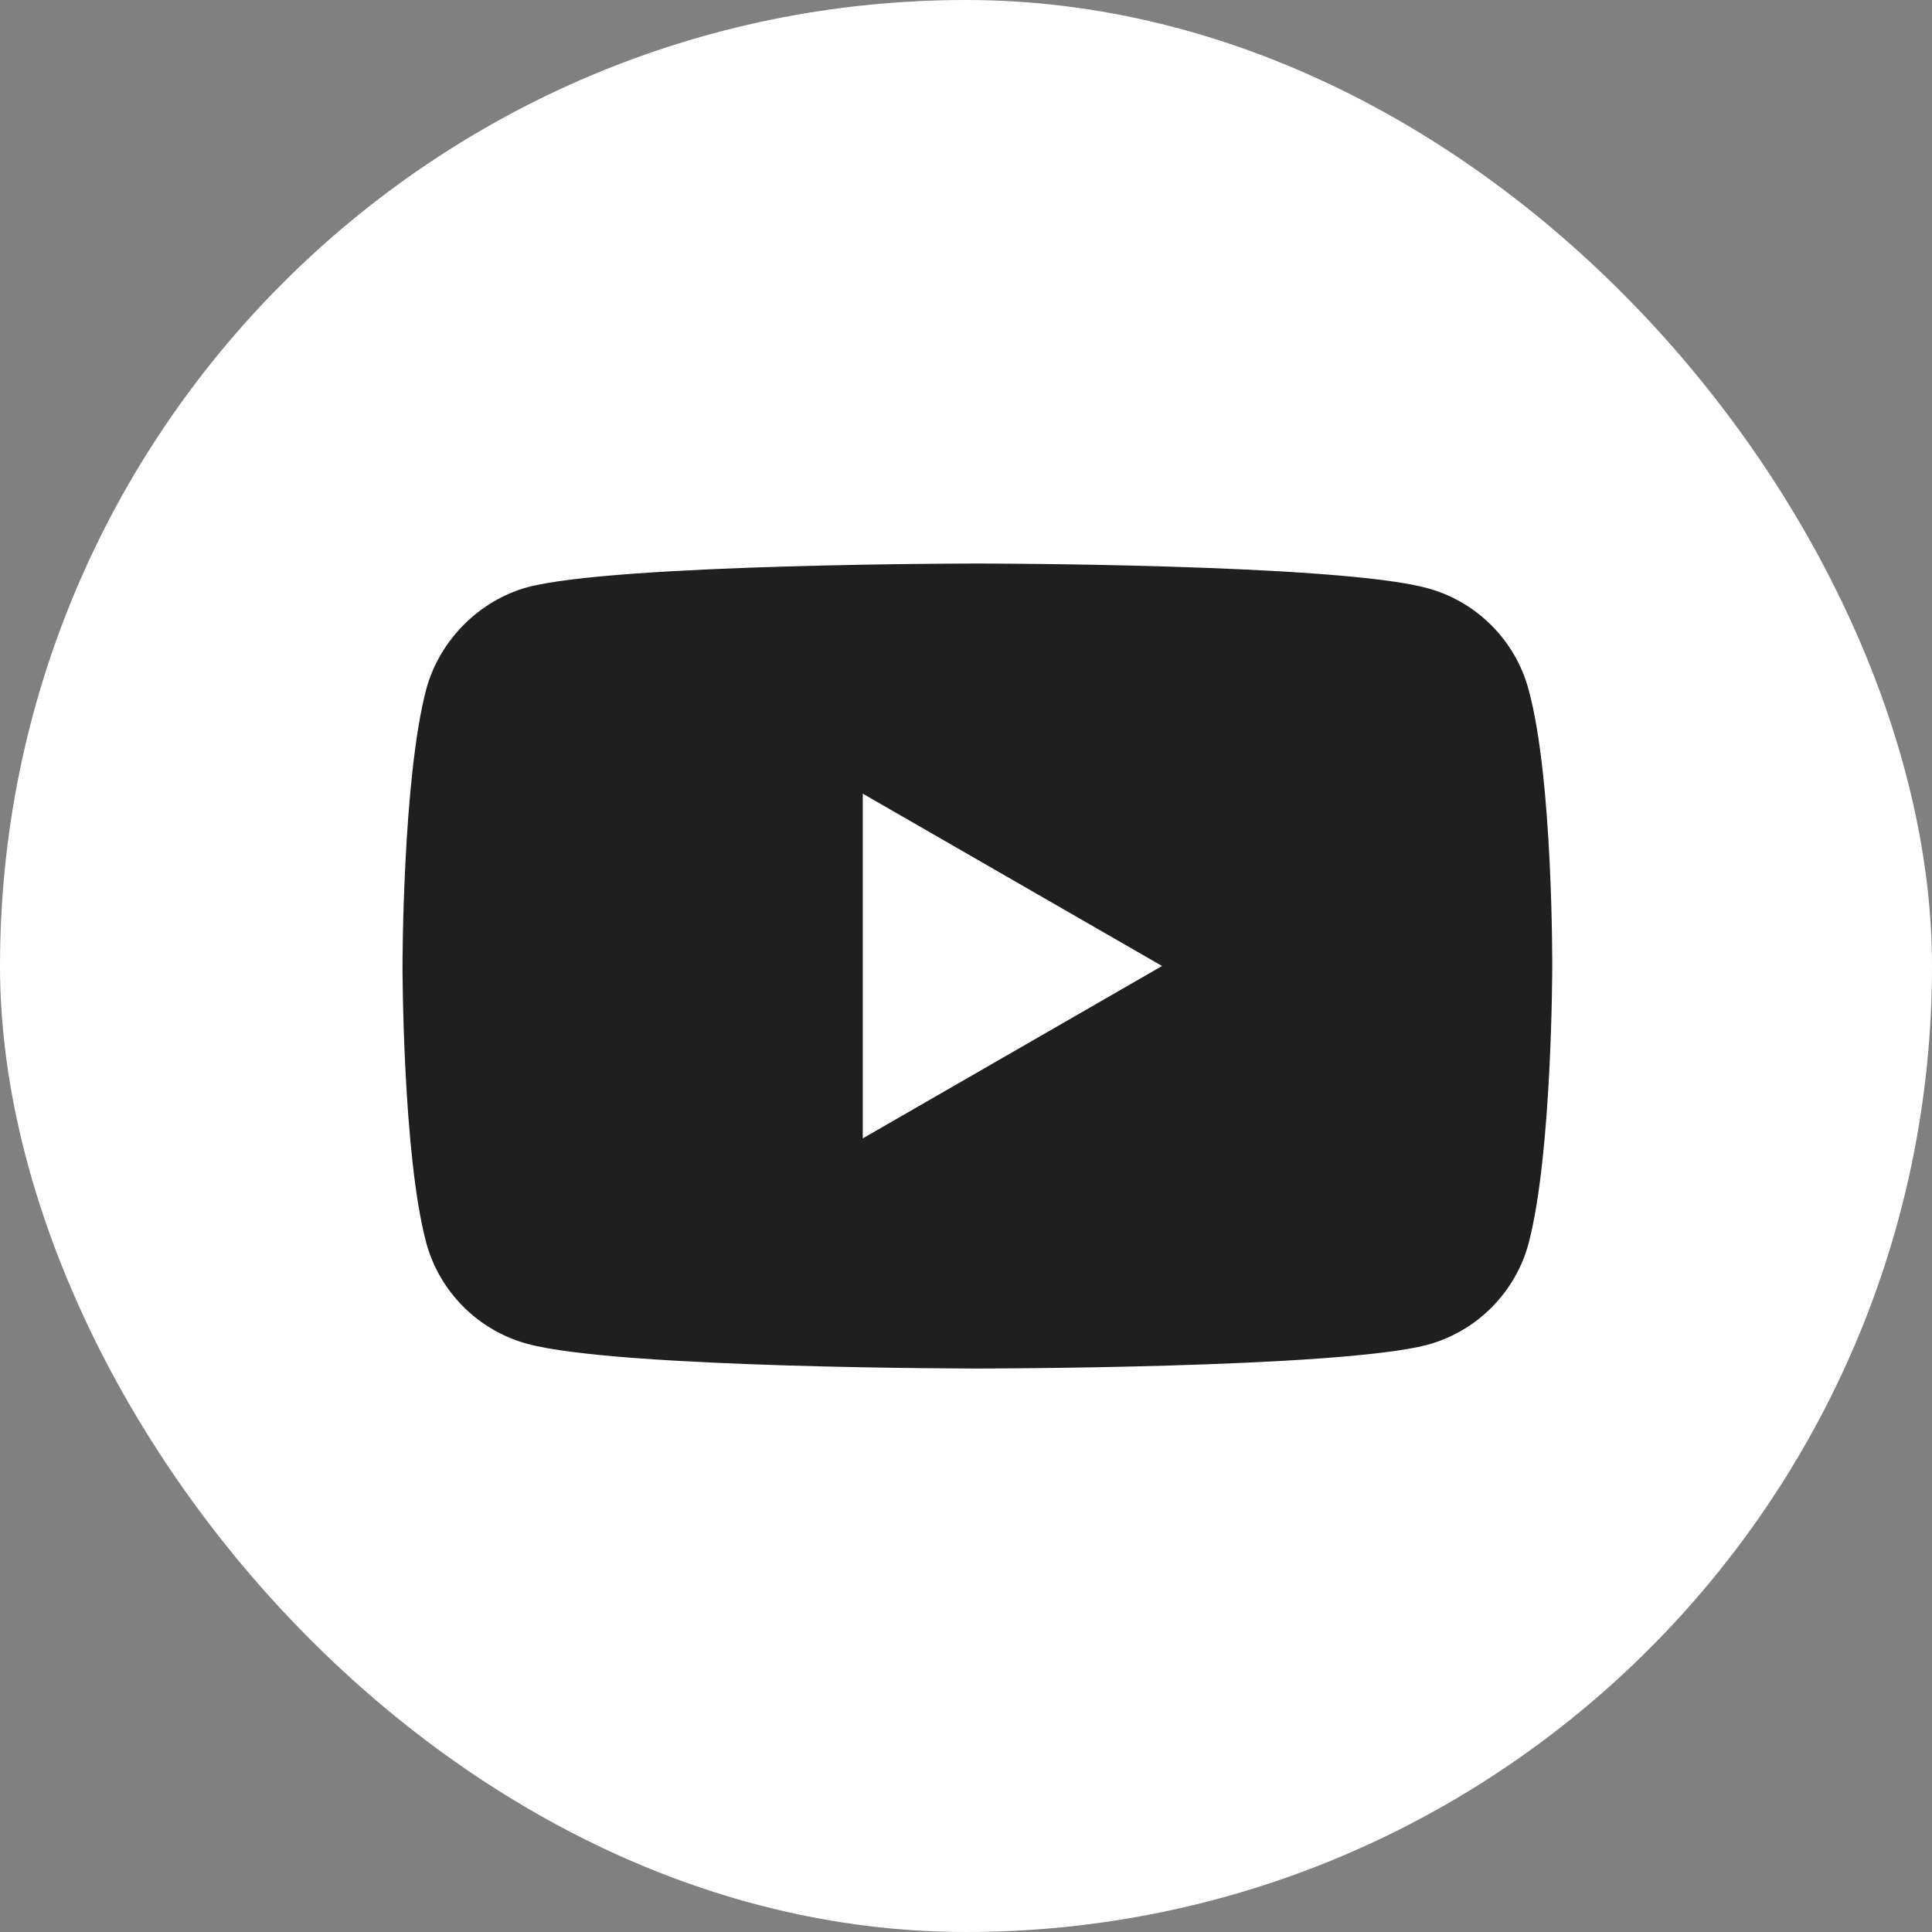
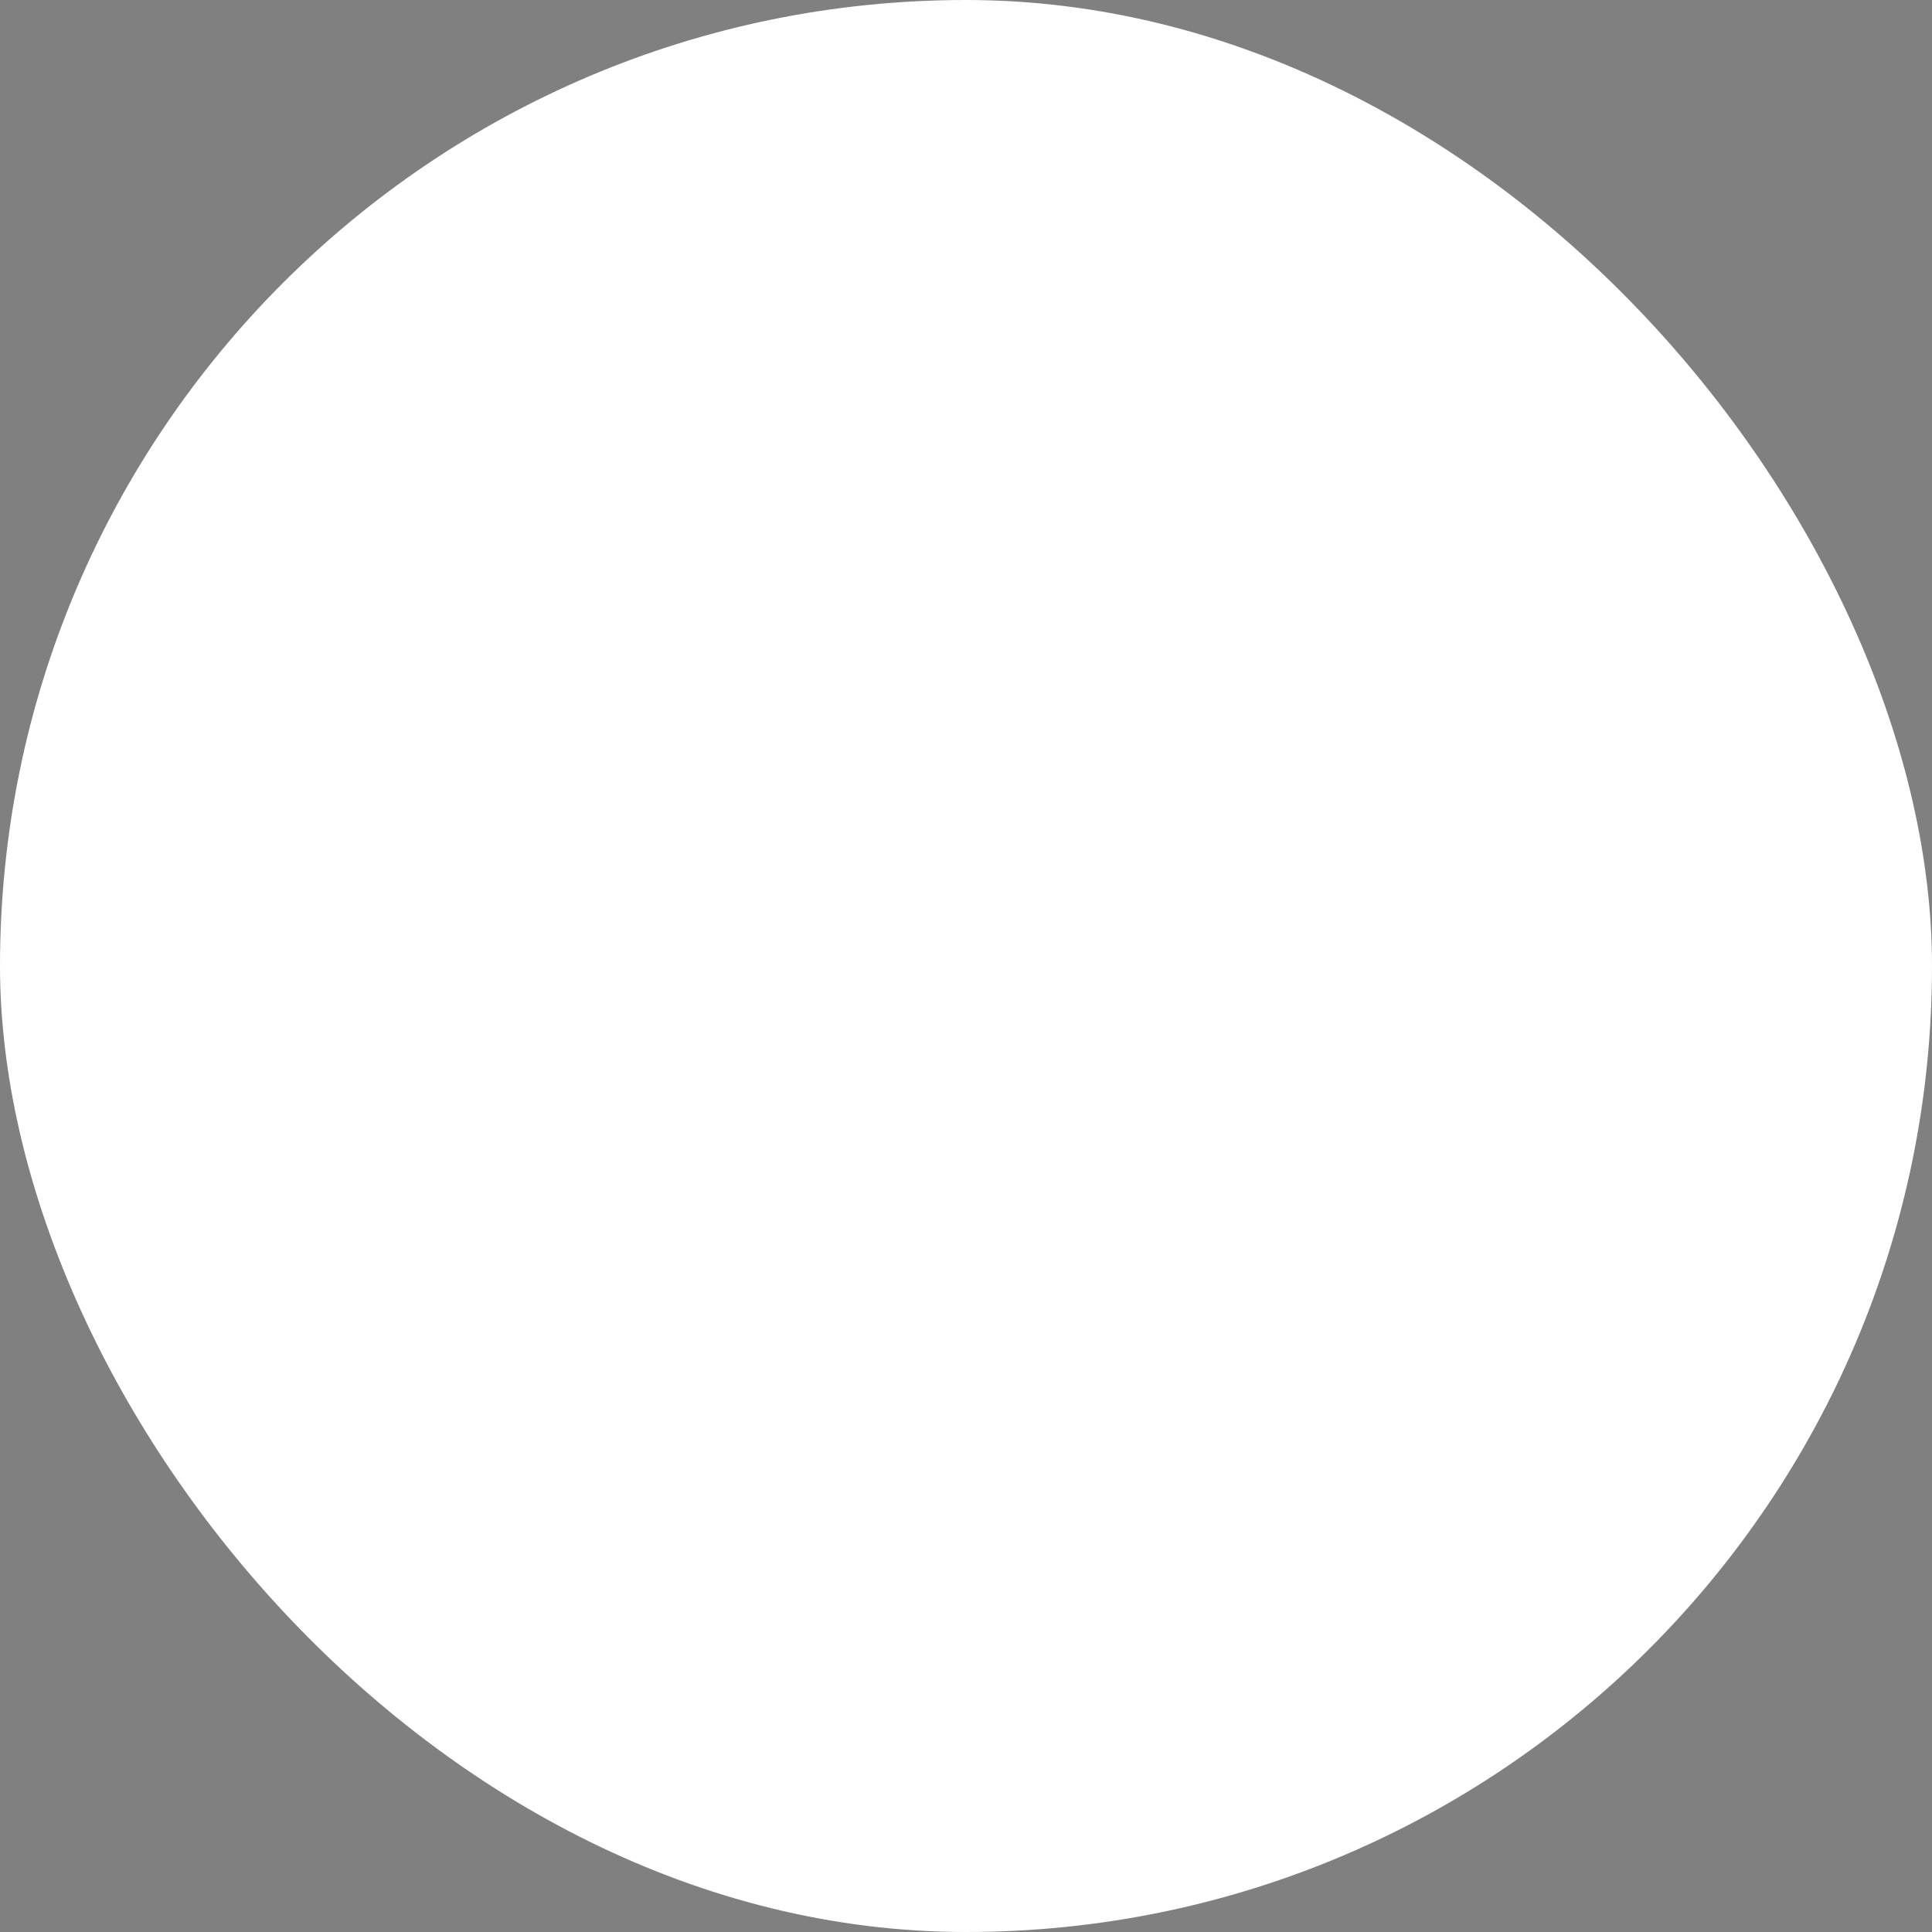
<svg xmlns="http://www.w3.org/2000/svg" width="44" height="44" viewBox="0 0 44 44" fill="none">
  <rect x="0" y="0" width="44" height="44" fill="#808080" stroke="none" />
  <rect width="44" height="44" rx="22" fill="white" />
-   <path d="M34.812 15.702C34.51 14.581 33.626 13.696 32.504 13.394C30.455 12.834 22.259 12.834 22.259 12.834C22.259 12.834 14.063 12.834 12.014 13.373C10.914 13.675 10.008 14.581 9.706 15.702C9.167 17.751 9.167 22 9.167 22C9.167 22 9.167 26.271 9.706 28.298C10.008 29.42 10.892 30.304 12.014 30.606C14.084 31.167 22.259 31.167 22.259 31.167C22.259 31.167 30.455 31.167 32.504 30.628C33.626 30.326 34.51 29.441 34.812 28.32C35.351 26.271 35.351 22.022 35.351 22.022C35.351 22.022 35.373 17.751 34.812 15.702Z" fill="#1F1F1F" />
-   <path d="M19.649 25.926L26.465 22L19.649 18.075V25.926Z" fill="white" />
</svg>